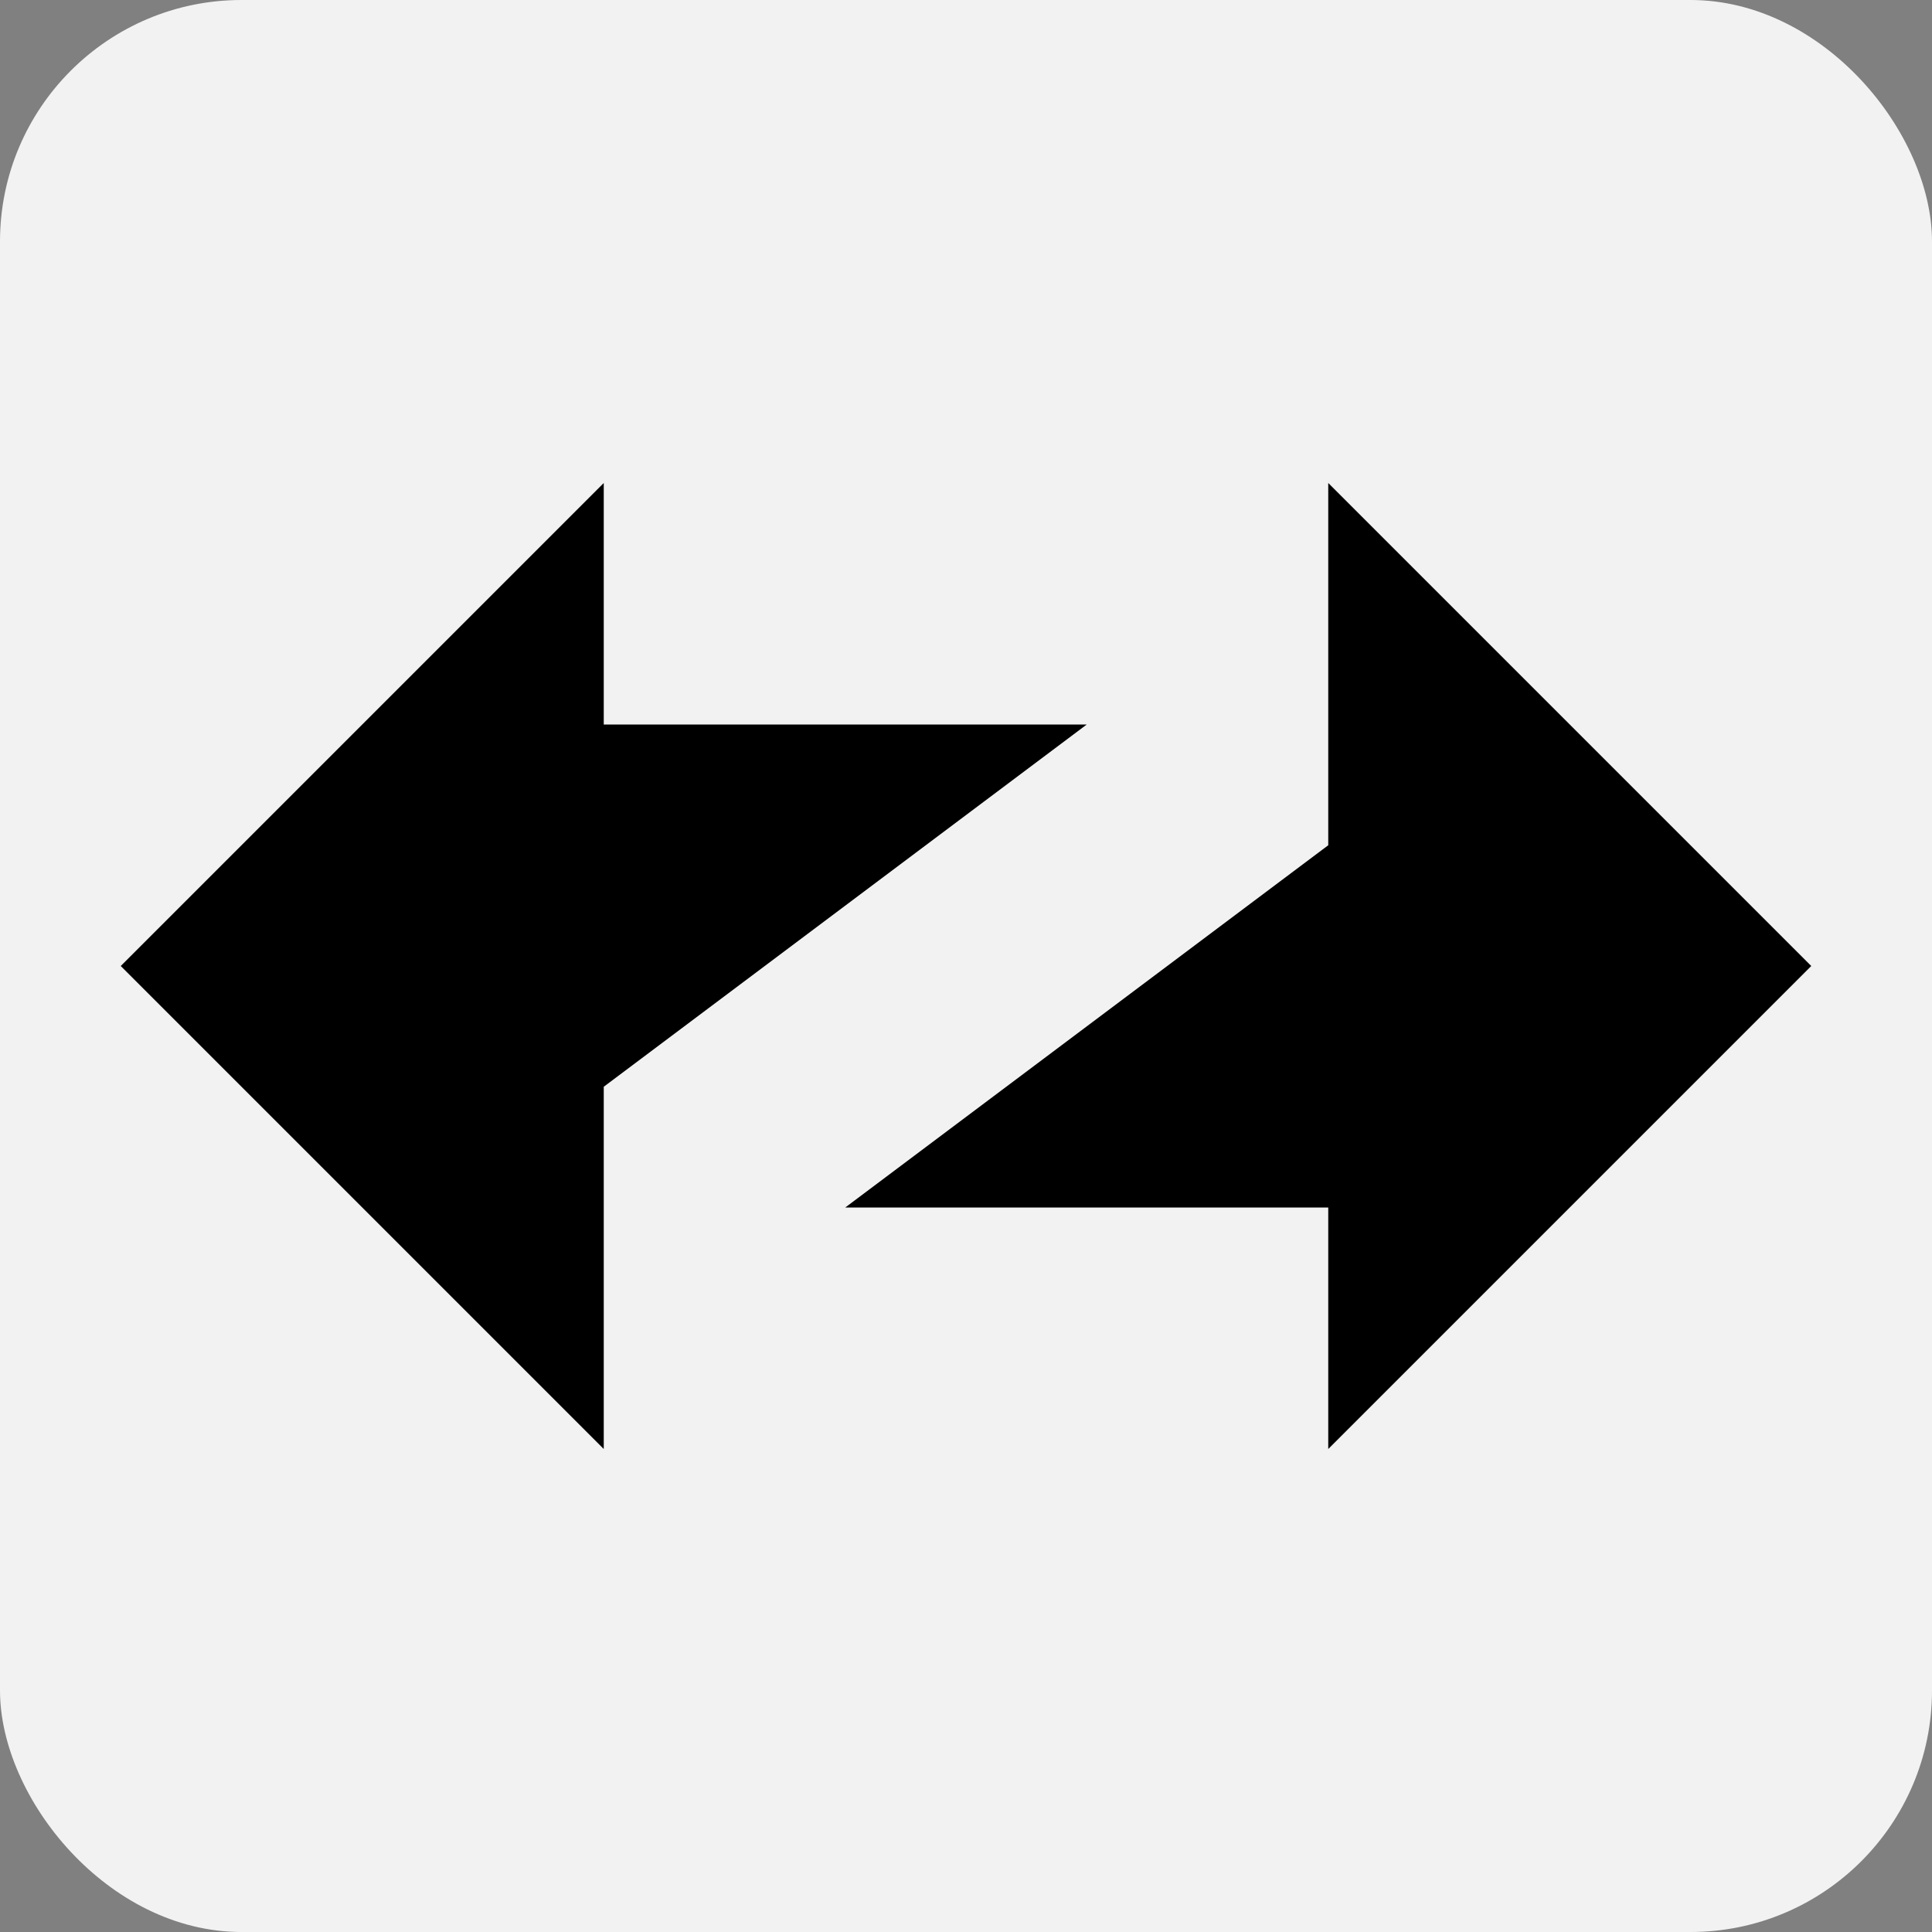
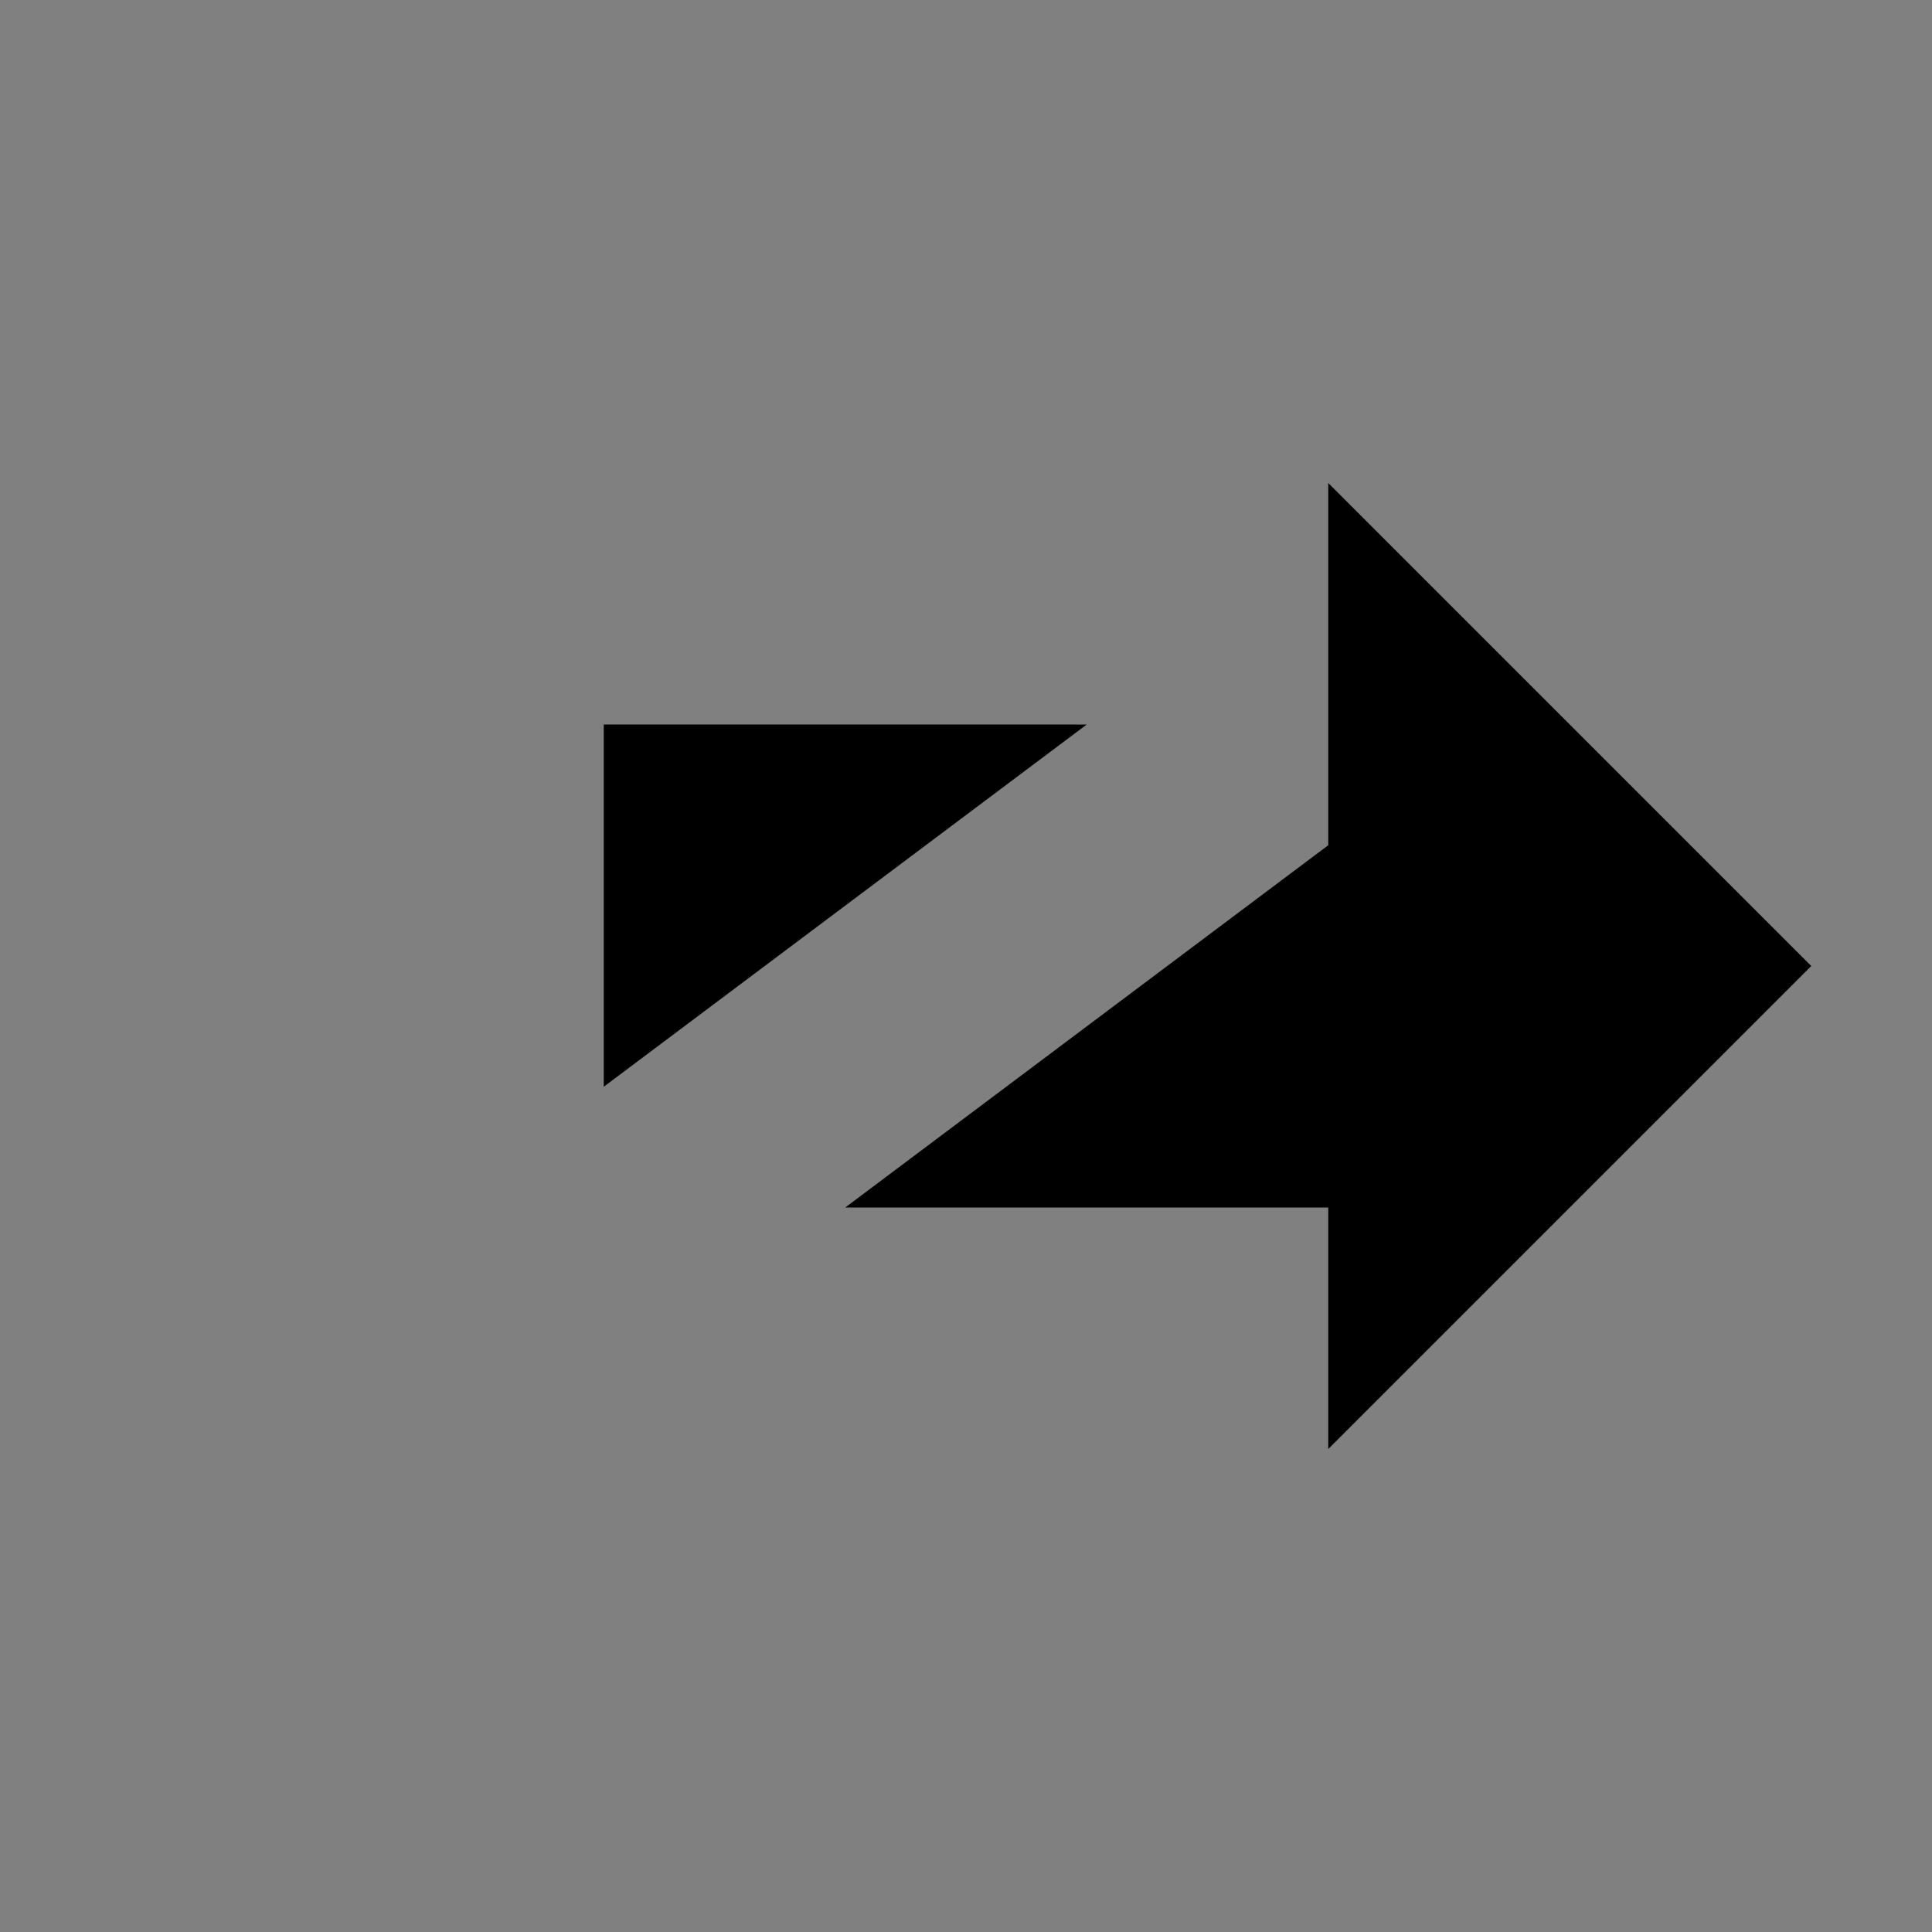
<svg xmlns="http://www.w3.org/2000/svg" width="16" height="16" viewBox="0 0 16 16" fill="none">
  <rect x="0" y="0" width="16" height="16" fill="#808080" stroke="none" />
-   <rect width="16" height="16" rx="2" fill="#F2F2F2" />
-   <path d="M5 4L1 8L5 12V9L9 6H5V4Z" fill="black" />
+   <path d="M5 4L5 12V9L9 6H5V4Z" fill="black" />
  <path d="M15 8L11 4V7L7 10H11V12L15 8Z" fill="black" />
</svg>